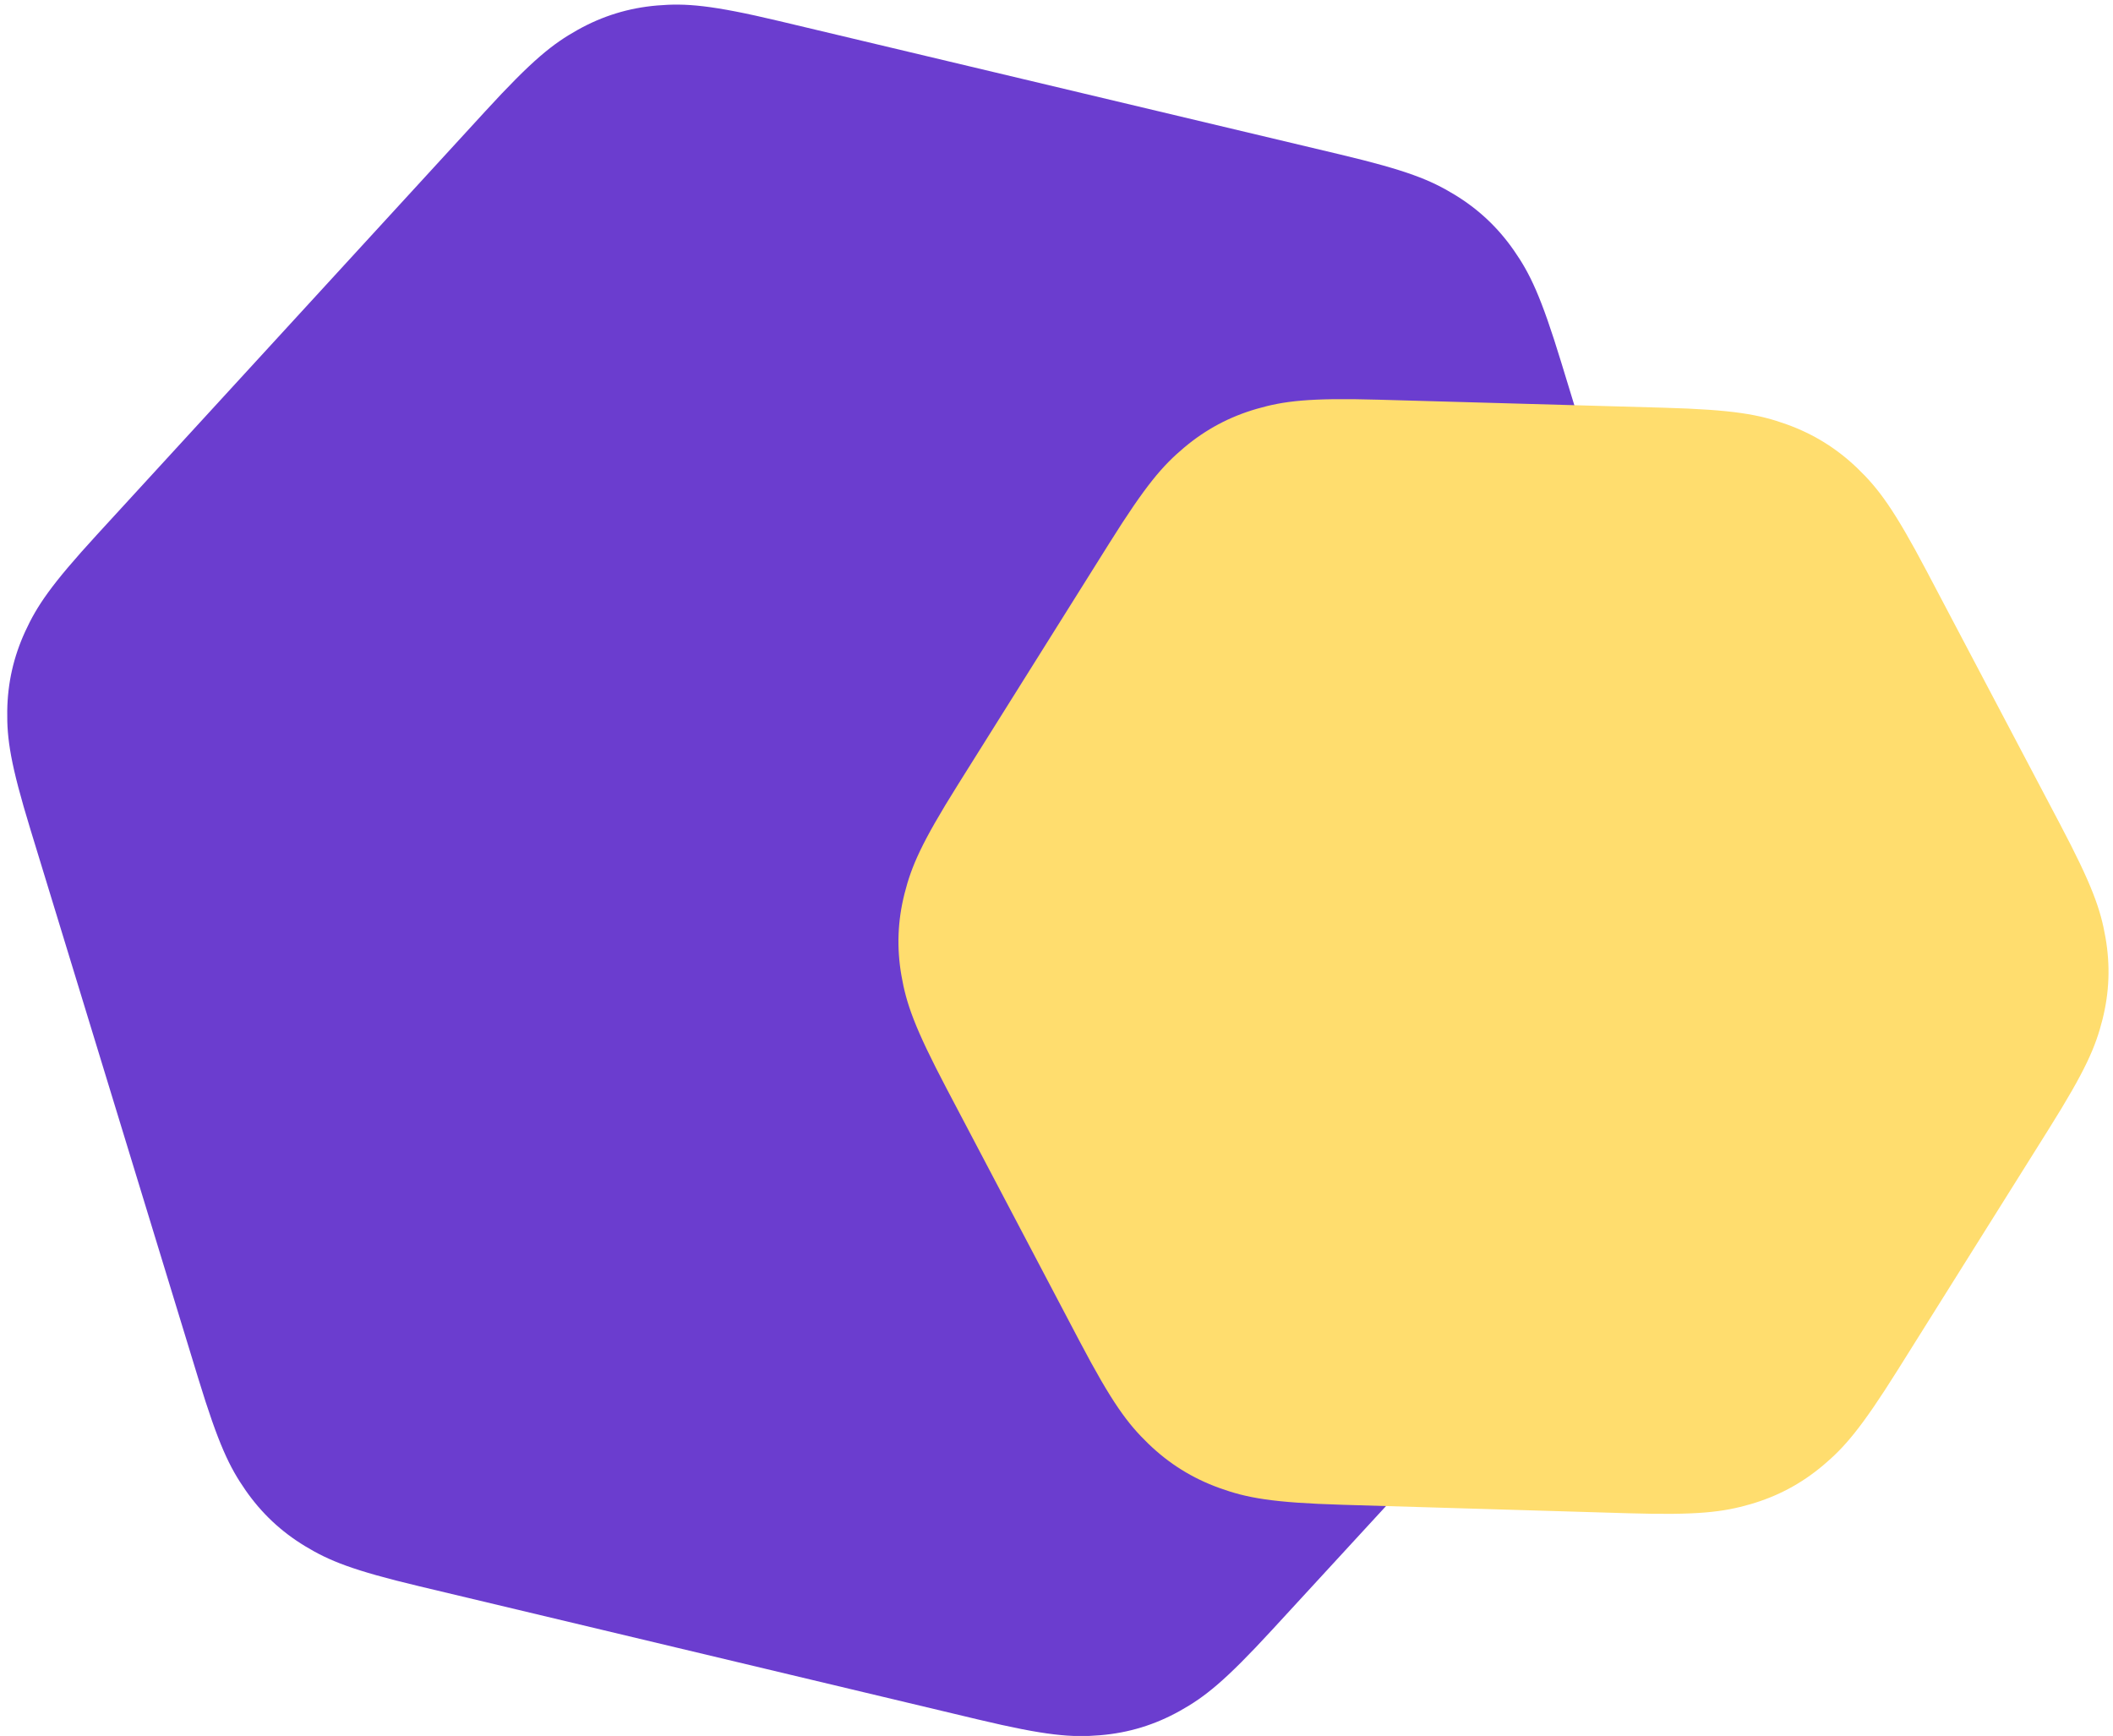
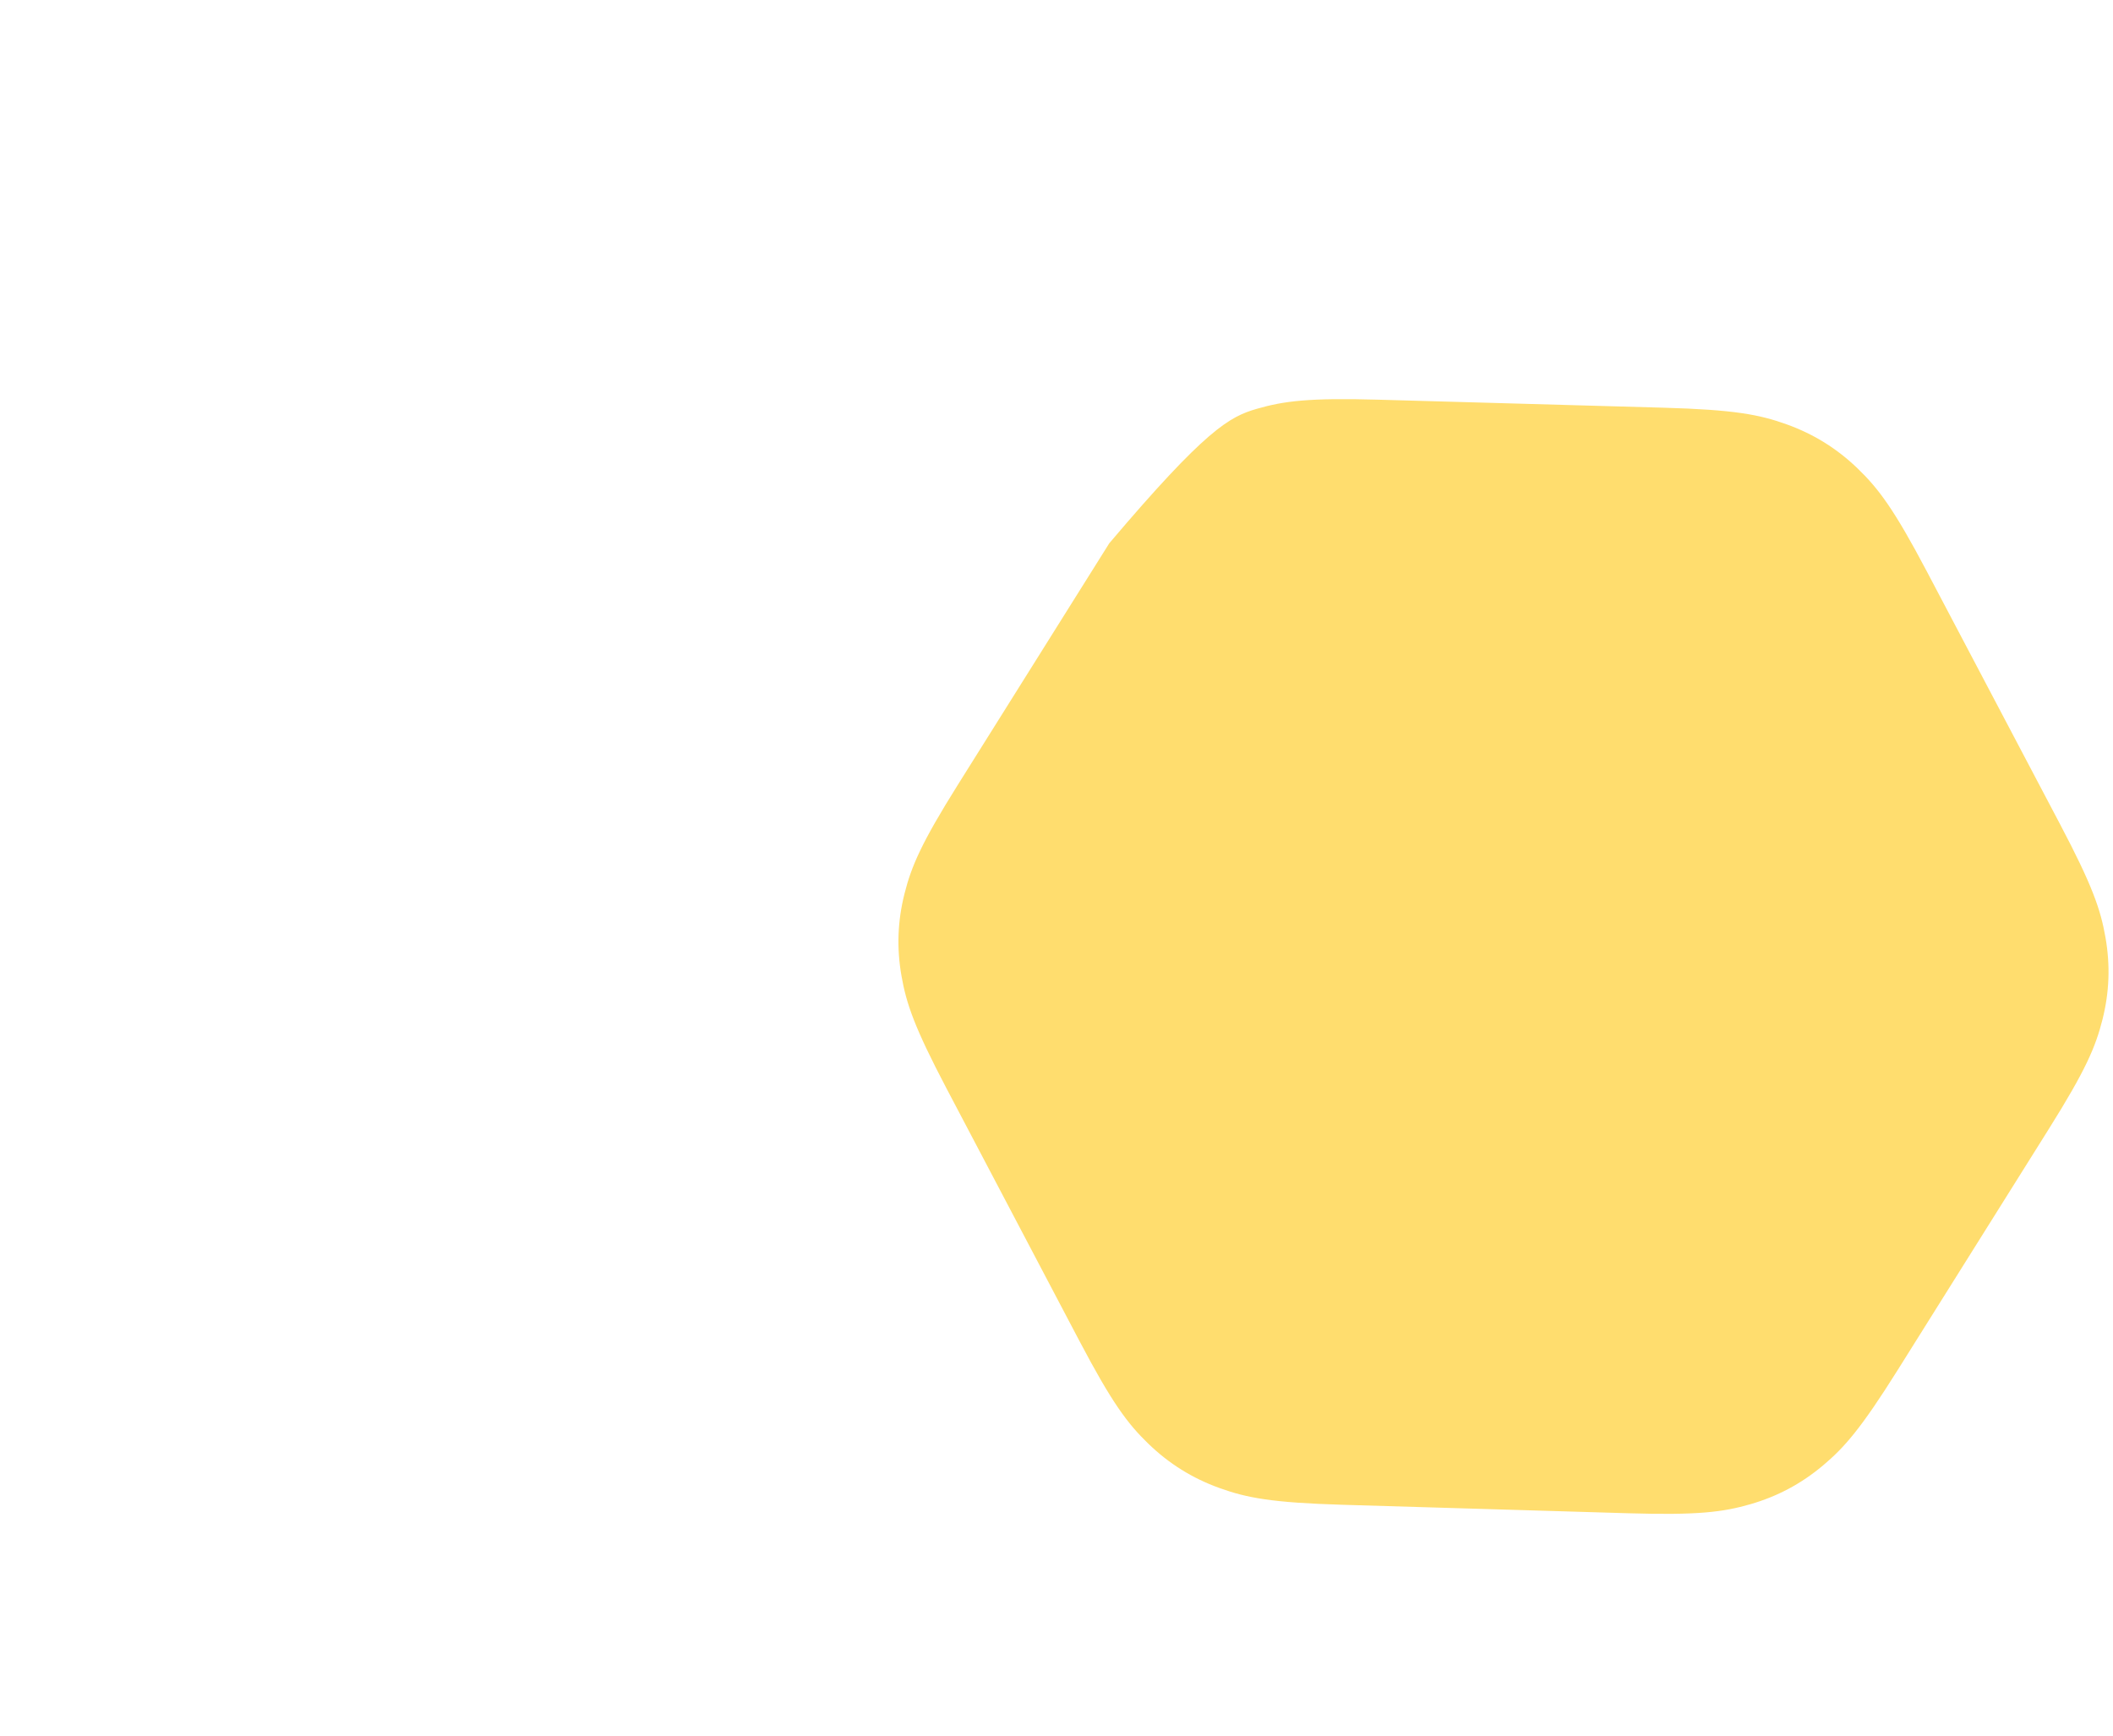
<svg xmlns="http://www.w3.org/2000/svg" width="241px" height="198px" viewBox="0 0 241 198" version="1.1">
  <title>lower CTA</title>
  <desc>Created with Sketch.</desc>
  <g id="Page-1" stroke="none" stroke-width="1" fill="none" fill-rule="evenodd">
    <g id="Propo5-DEV" transform="translate(-985, -6908)" fill-rule="nonzero">
      <g id="Group-53" transform="translate(129, 6850)">
        <g id="lower-CTA" transform="translate(856, 58)">
-           <path d="M11.138,60.942 L55.566,12.649 C60.974,6.77 63.257,4.98 66.104,3.392 C68.951,1.804 71.92,0.896 75.169,0.623 C78.417,0.349 81.311,0.558 89.08,2.41 L152.846,17.614 C160.497,19.438 163.13,20.526 165.87,22.187 C168.609,23.848 170.831,25.935 172.66,28.565 C174.49,31.195 175.74,33.756 178.04,41.277 L197.191,103.919 C199.489,111.434 199.884,114.253 199.84,117.453 C199.795,120.654 199.122,123.623 197.784,126.531 C196.445,129.438 194.873,131.812 189.562,137.603 L145.31,185.855 C139.908,191.746 137.625,193.54 134.778,195.133 C131.931,196.727 128.96,197.638 125.709,197.915 C122.458,198.191 119.562,197.985 111.786,196.136 L47.824,180.923 C40.169,179.103 37.534,178.016 34.792,176.355 C32.051,174.694 29.828,172.607 27.997,169.976 C26.166,167.345 24.915,164.783 22.614,157.259 L3.474,94.655 C1.174,87.132 0.779,84.309 0.826,81.104 C0.872,77.899 1.548,74.926 2.891,72.016 C4.235,69.106 5.811,66.732 11.138,60.942 Z" id="Rectangle" fill="#6B3DCF" transform="translate(100.333, 99.27) rotate(-180) translate(-100.333, -99.27) " />
-           <path d="M141.307,51.401 L173.045,43.898 C180.889,42.043 183.81,41.835 187.089,42.112 C190.368,42.388 193.364,43.3 196.238,44.896 C199.111,46.492 201.415,48.29 206.873,54.193 L228.926,78.043 C234.304,83.86 235.896,86.245 237.252,89.168 C238.608,92.091 239.291,95.077 239.337,98.296 C239.384,101.515 238.985,104.35 236.662,111.907 L227.123,142.941 C224.803,150.492 223.541,153.062 221.696,155.703 C219.85,158.344 217.61,160.439 214.846,162.108 C212.082,163.777 209.425,164.871 201.705,166.709 L170.078,174.238 C162.231,176.106 159.307,176.318 156.025,176.045 C152.744,175.773 149.743,174.863 146.866,173.268 C143.989,171.674 141.682,169.876 136.217,163.972 L114.066,140.043 C108.682,134.228 107.089,131.842 105.731,128.918 C104.373,125.994 103.689,123.007 103.642,119.787 C103.595,116.566 103.993,113.729 106.317,106.17 L115.844,75.173 C118.168,67.614 119.431,65.041 121.281,62.398 C123.13,59.754 125.376,57.658 128.145,55.989 C130.914,54.321 133.576,53.229 141.307,51.401 Z" id="Rectangle-Copy" fill="#FFDD6E" transform="translate(171.49, 109.077) rotate(-165) translate(-171.49, -109.077) " />
+           <path d="M141.307,51.401 L173.045,43.898 C180.889,42.043 183.81,41.835 187.089,42.112 C190.368,42.388 193.364,43.3 196.238,44.896 C199.111,46.492 201.415,48.29 206.873,54.193 L228.926,78.043 C234.304,83.86 235.896,86.245 237.252,89.168 C238.608,92.091 239.291,95.077 239.337,98.296 C239.384,101.515 238.985,104.35 236.662,111.907 L227.123,142.941 C219.85,158.344 217.61,160.439 214.846,162.108 C212.082,163.777 209.425,164.871 201.705,166.709 L170.078,174.238 C162.231,176.106 159.307,176.318 156.025,176.045 C152.744,175.773 149.743,174.863 146.866,173.268 C143.989,171.674 141.682,169.876 136.217,163.972 L114.066,140.043 C108.682,134.228 107.089,131.842 105.731,128.918 C104.373,125.994 103.689,123.007 103.642,119.787 C103.595,116.566 103.993,113.729 106.317,106.17 L115.844,75.173 C118.168,67.614 119.431,65.041 121.281,62.398 C123.13,59.754 125.376,57.658 128.145,55.989 C130.914,54.321 133.576,53.229 141.307,51.401 Z" id="Rectangle-Copy" fill="#FFDD6E" transform="translate(171.49, 109.077) rotate(-165) translate(-171.49, -109.077) " />
        </g>
      </g>
    </g>
  </g>
</svg>